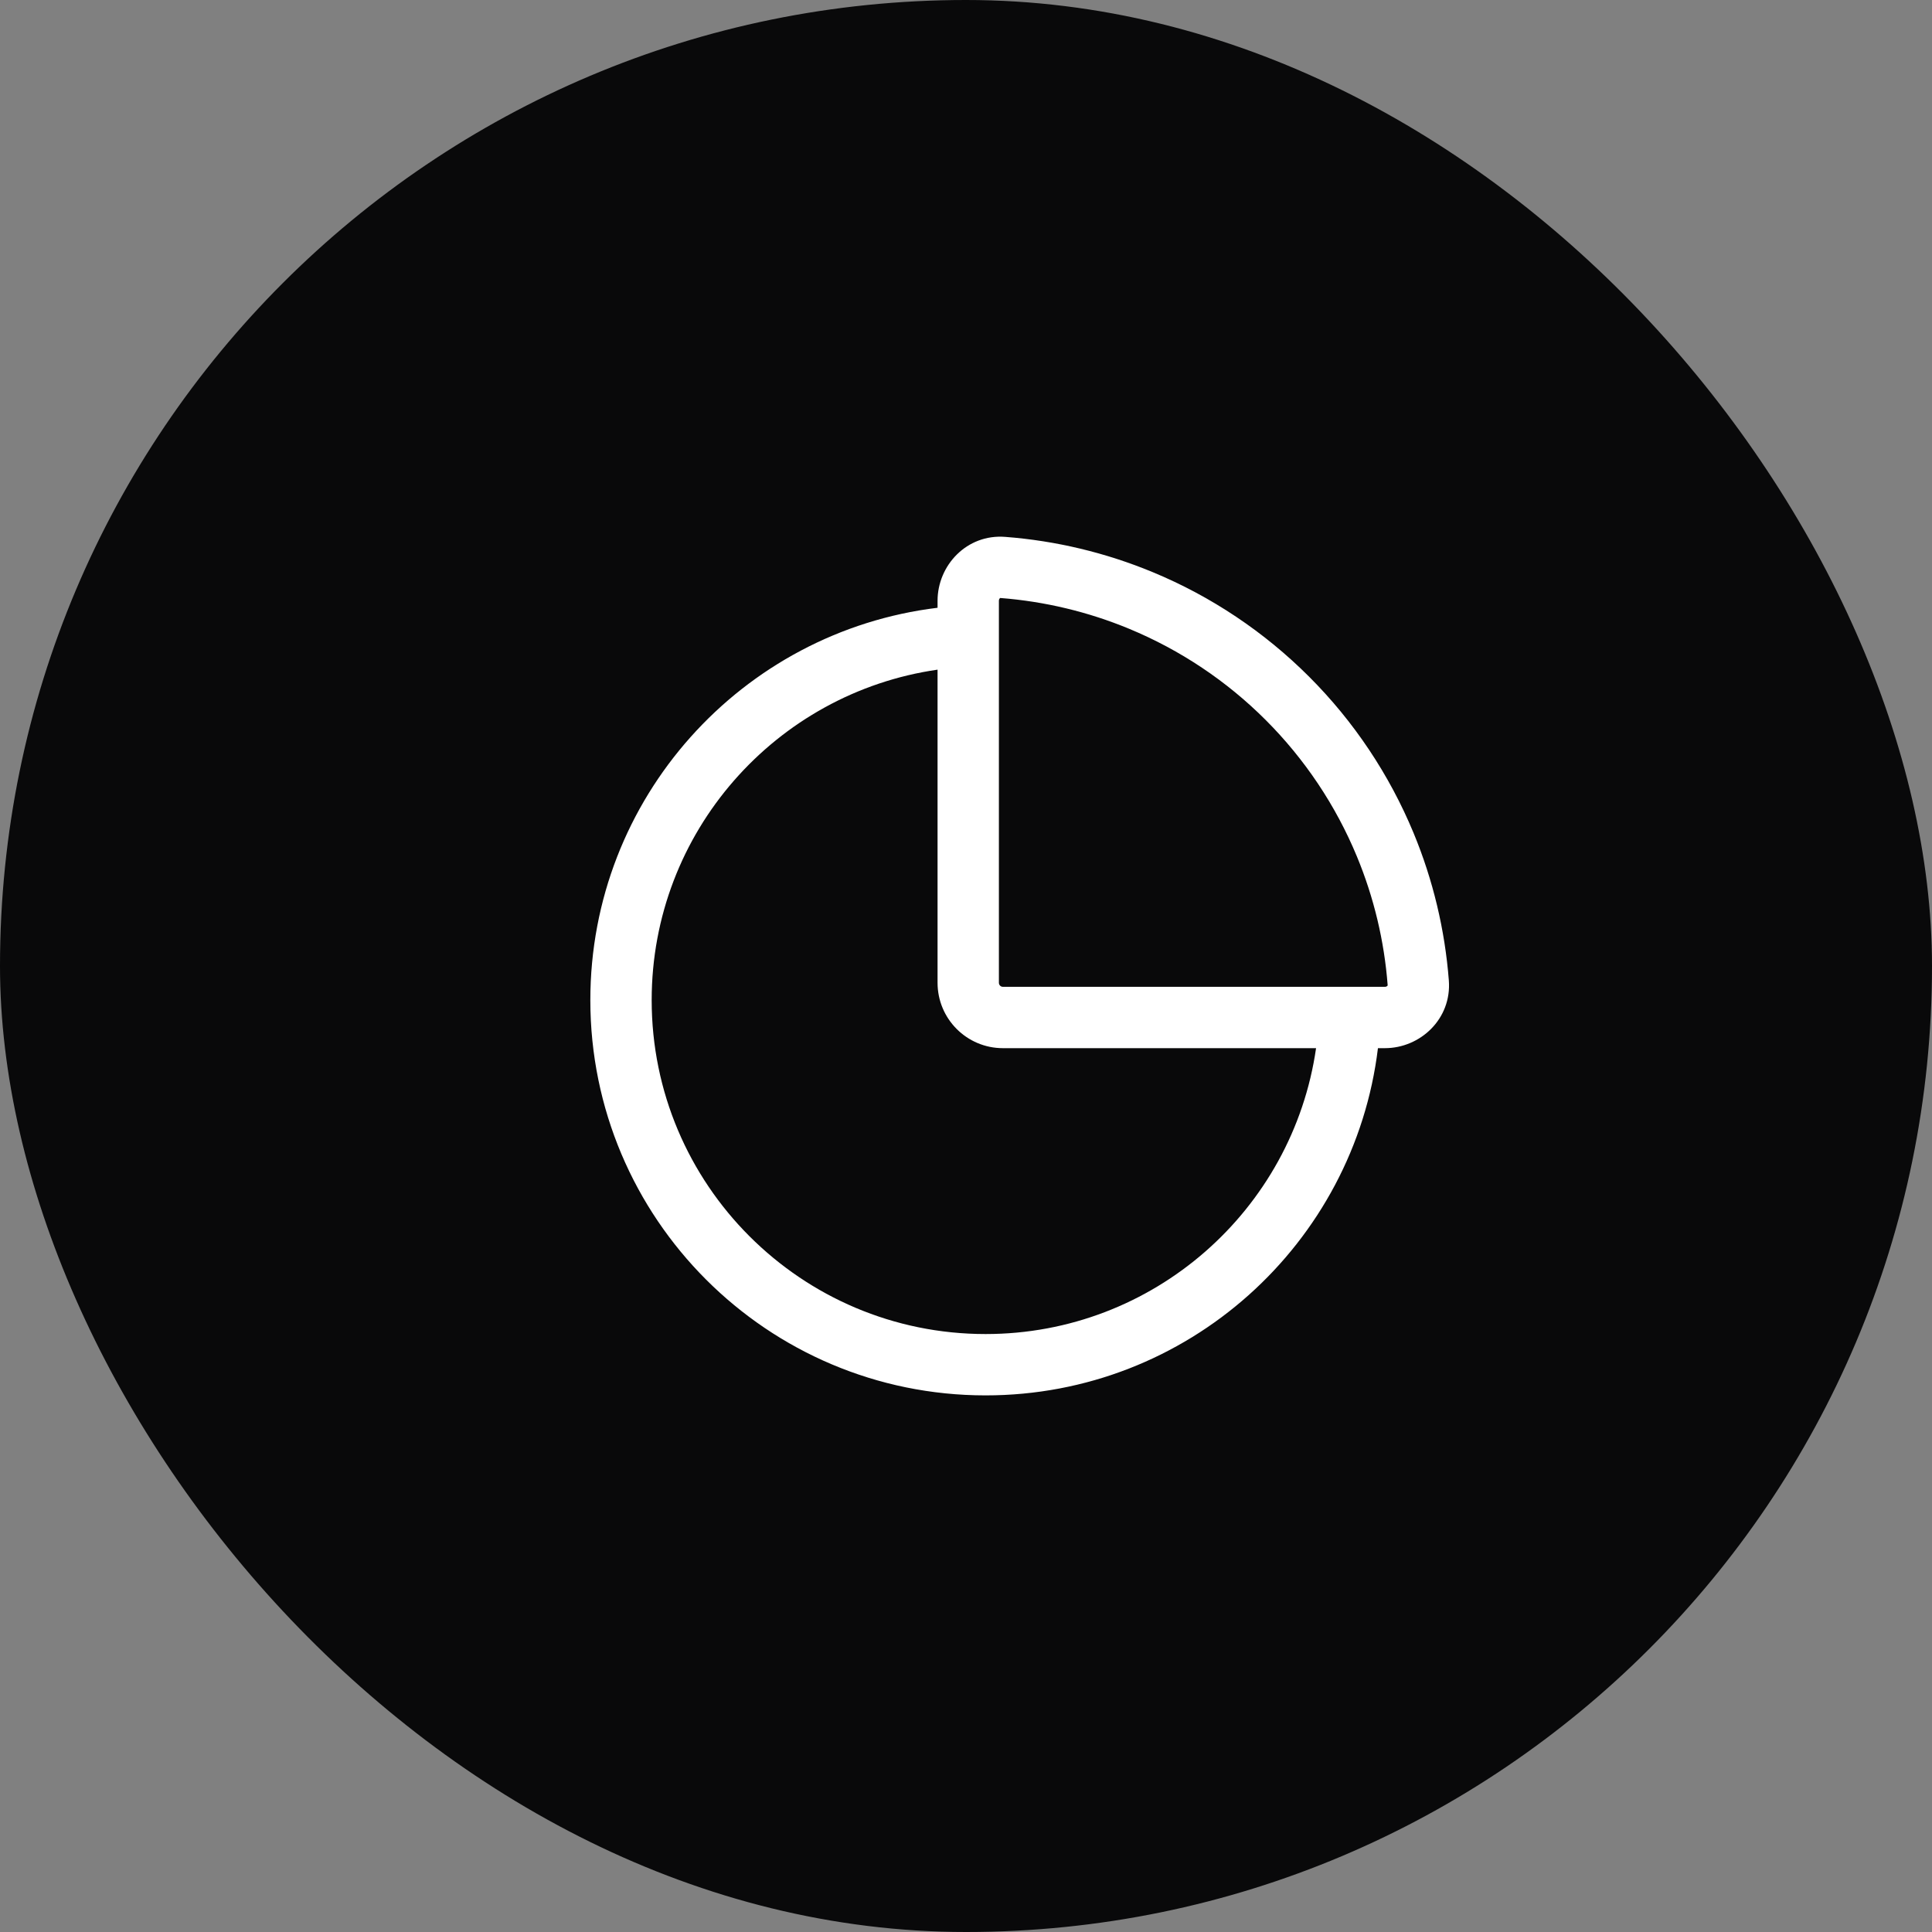
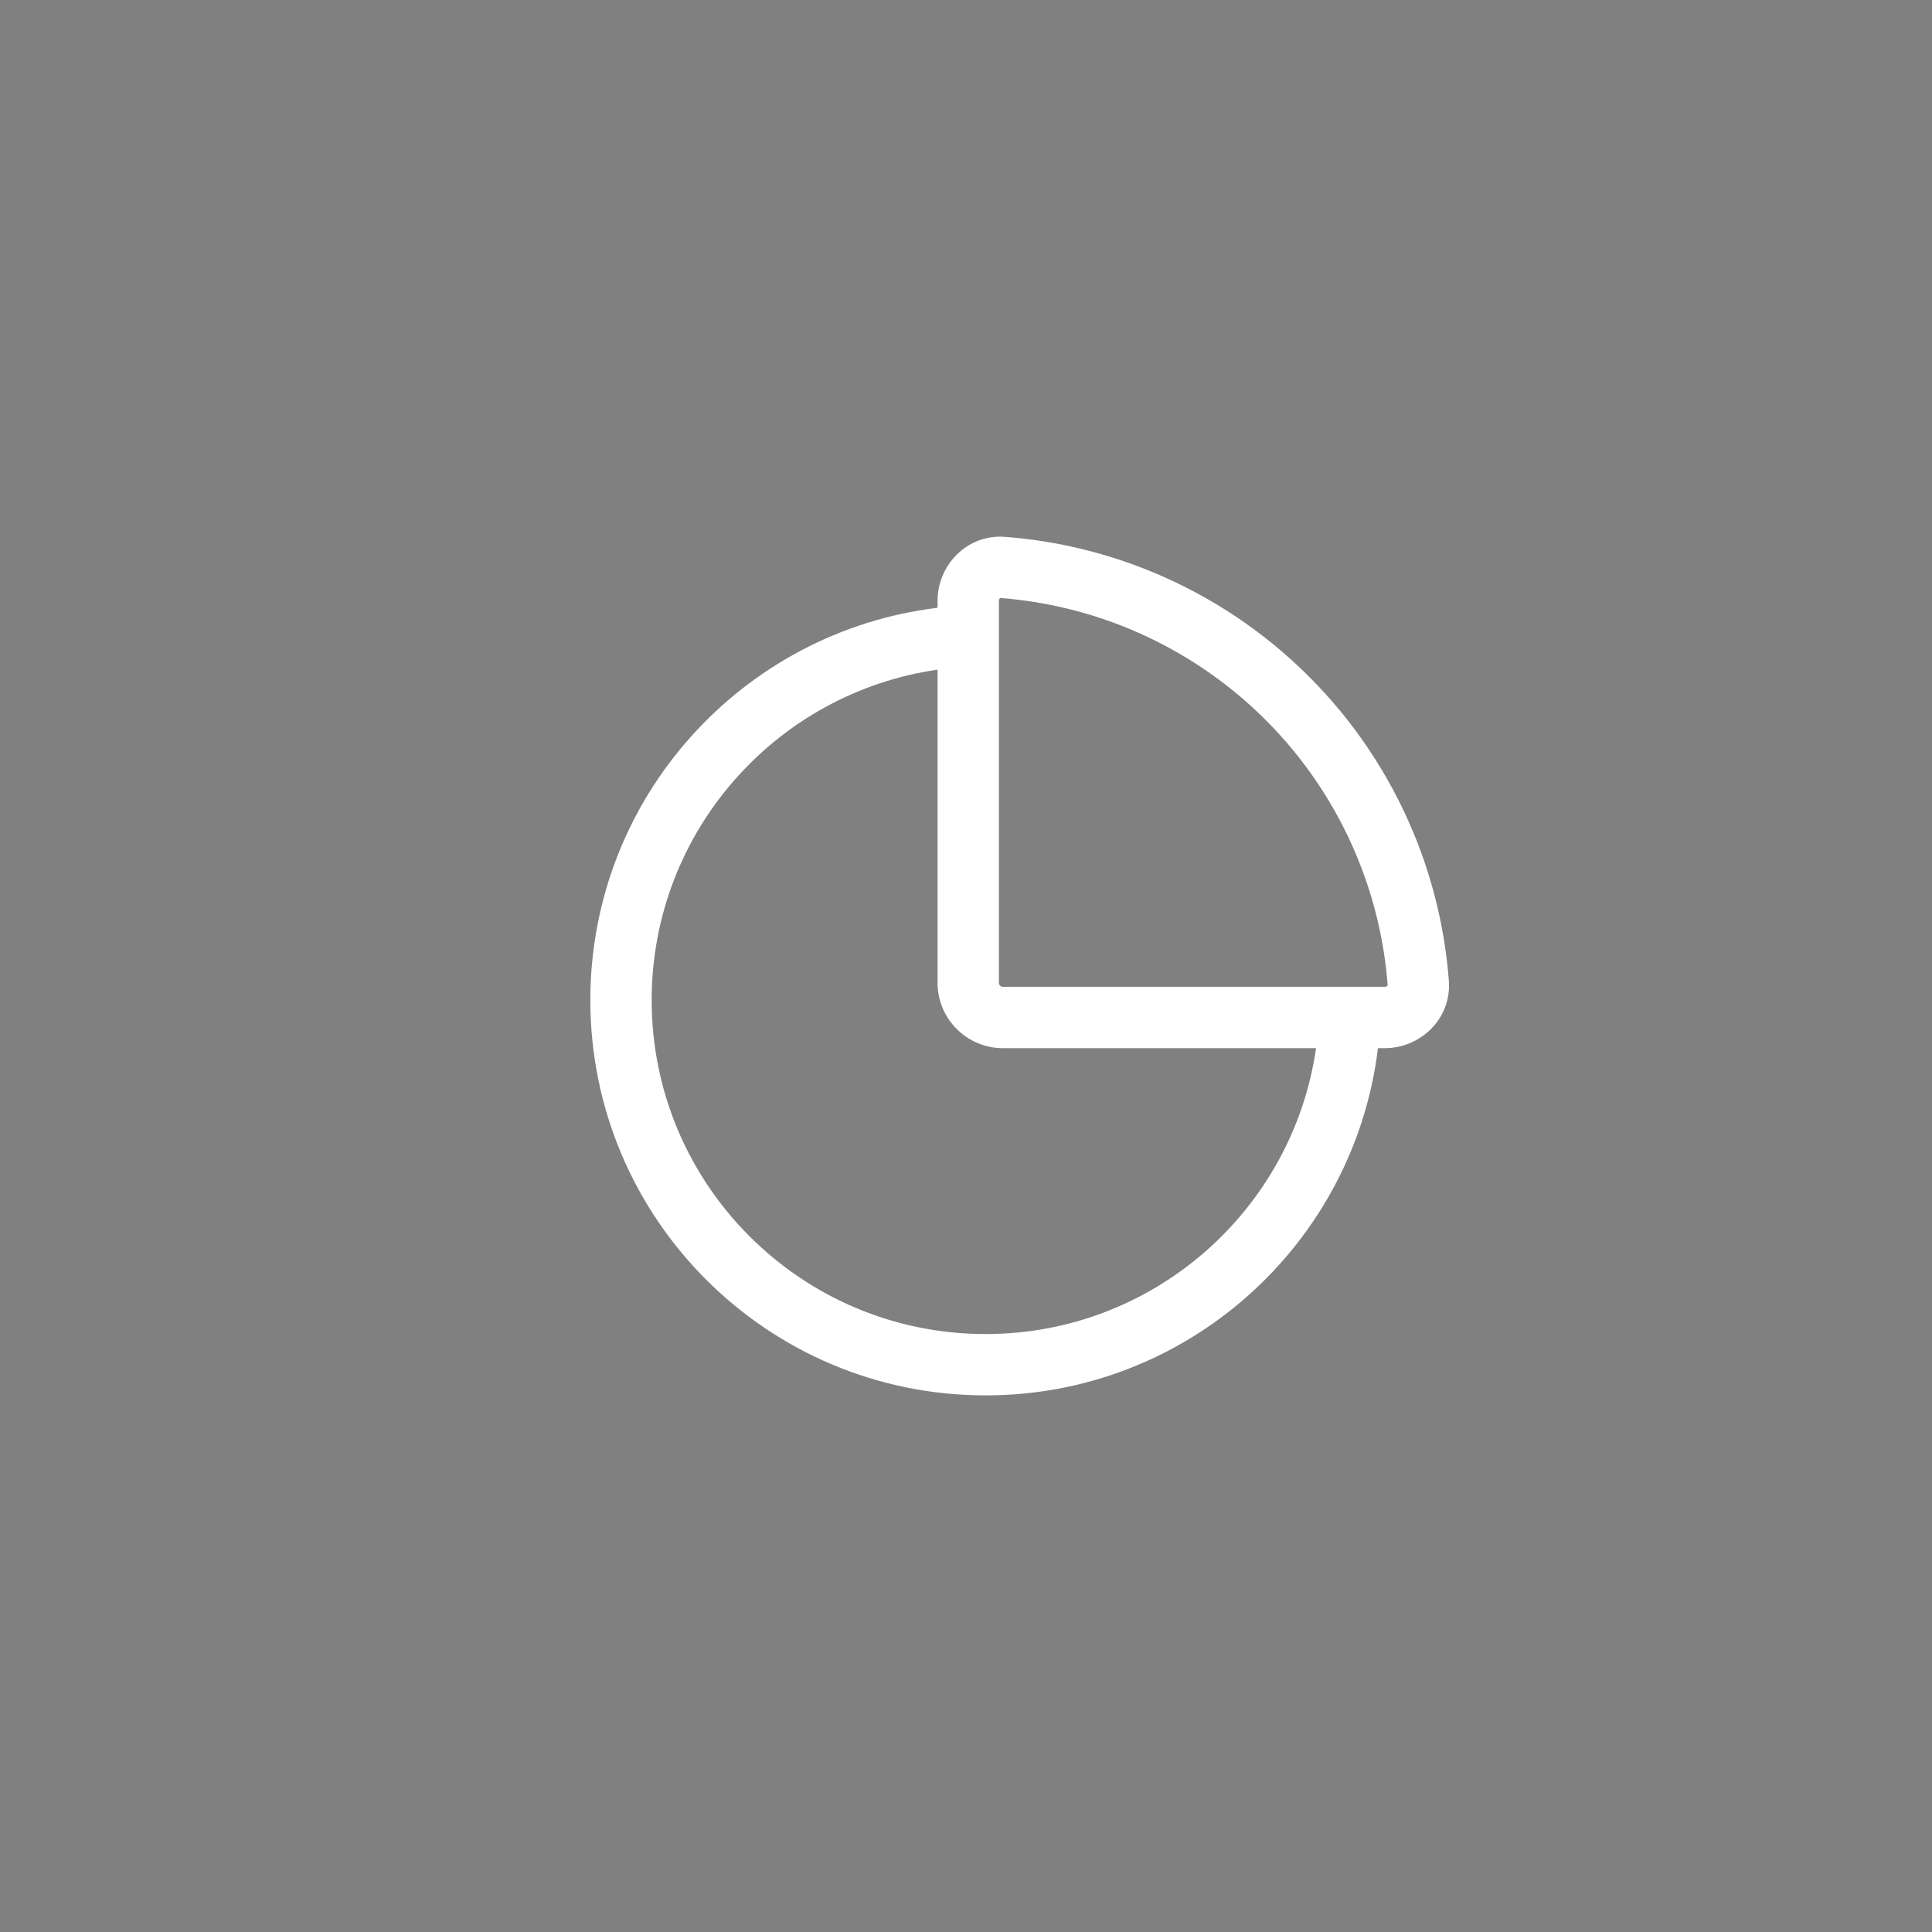
<svg xmlns="http://www.w3.org/2000/svg" width="36" height="36" viewBox="0 0 36 36" fill="none">
  <rect x="0" y="0" width="36" height="36" fill="#808080" stroke="none" />
-   <rect width="36" height="36" rx="18" fill="#09090A" />
-   <path fill-rule="evenodd" clip-rule="evenodd" d="M18.731 10.004C18.014 9.948 17.47 10.535 17.47 11.195V11.325C13.824 11.767 11 14.871 11 18.636C11 22.703 14.297 26.001 18.365 26.001C22.129 26.001 25.234 23.176 25.676 19.531H25.805C26.465 19.531 27.052 18.986 26.997 18.269C26.924 17.326 26.703 16.398 26.34 15.522C25.888 14.432 25.227 13.442 24.392 12.608C23.558 11.774 22.568 11.112 21.479 10.661C20.602 10.298 19.675 10.076 18.731 10.004ZM24.523 19.531H18.688C18.015 19.531 17.47 18.985 17.47 18.312L17.47 12.478C14.457 12.912 12.143 15.504 12.143 18.636C12.143 22.072 14.928 24.858 18.365 24.858C21.497 24.858 24.089 22.543 24.523 19.531ZM18.613 11.195C18.613 11.173 18.621 11.157 18.63 11.149C18.634 11.145 18.637 11.144 18.638 11.143C18.638 11.143 18.639 11.143 18.644 11.143C19.467 11.207 20.276 11.4 21.041 11.717C21.992 12.111 22.856 12.688 23.584 13.416C24.312 14.144 24.89 15.008 25.284 15.959C25.601 16.724 25.794 17.534 25.857 18.357C25.858 18.361 25.857 18.363 25.857 18.363C25.857 18.364 25.855 18.366 25.851 18.37C25.843 18.379 25.828 18.388 25.805 18.388H18.688C18.646 18.388 18.613 18.354 18.613 18.312V11.195Z" fill="white" />
+   <path fill-rule="evenodd" clip-rule="evenodd" d="M18.731 10.004C18.014 9.948 17.47 10.535 17.47 11.195V11.325C13.824 11.767 11 14.871 11 18.636C11 22.703 14.297 26.001 18.365 26.001C22.129 26.001 25.234 23.176 25.676 19.531H25.805C26.465 19.531 27.052 18.986 26.997 18.269C26.924 17.326 26.703 16.398 26.34 15.522C25.888 14.432 25.227 13.442 24.392 12.608C23.558 11.774 22.568 11.112 21.479 10.661C20.602 10.298 19.675 10.076 18.731 10.004ZM24.523 19.531H18.688C18.015 19.531 17.47 18.985 17.47 18.312L17.47 12.478C14.457 12.912 12.143 15.504 12.143 18.636C12.143 22.072 14.928 24.858 18.365 24.858C21.497 24.858 24.089 22.543 24.523 19.531ZM18.613 11.195C18.613 11.173 18.621 11.157 18.63 11.149C18.638 11.143 18.639 11.143 18.644 11.143C19.467 11.207 20.276 11.4 21.041 11.717C21.992 12.111 22.856 12.688 23.584 13.416C24.312 14.144 24.89 15.008 25.284 15.959C25.601 16.724 25.794 17.534 25.857 18.357C25.858 18.361 25.857 18.363 25.857 18.363C25.857 18.364 25.855 18.366 25.851 18.37C25.843 18.379 25.828 18.388 25.805 18.388H18.688C18.646 18.388 18.613 18.354 18.613 18.312V11.195Z" fill="white" />
</svg>